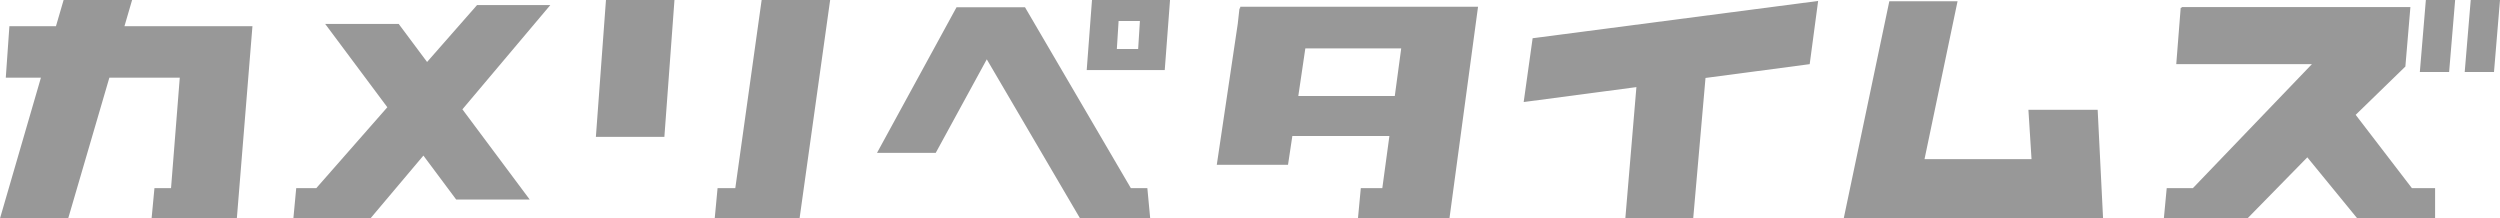
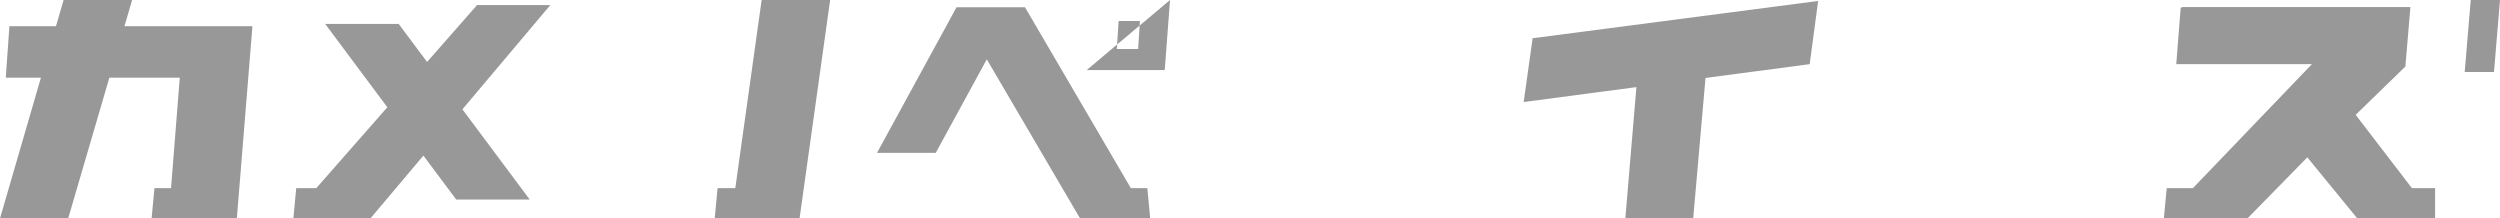
<svg xmlns="http://www.w3.org/2000/svg" viewBox="0 0 235.953 20.611">
  <defs>
    <style>.cls-1{fill:#989898;}</style>
  </defs>
  <title>アセット 12</title>
  <g id="レイヤー_2" data-name="レイヤー 2">
    <g id="レイヤー_1-2" data-name="レイヤー 1">
      <polygon class="cls-1" points="12.468 0 6.003 0 5.282 2.473 0.895 2.473 0.895 2.475 0.887 2.475 0.546 7.333 3.862 7.333 0 20.611 6.436 20.611 10.321 7.333 16.967 7.333 16.143 17.755 14.577 17.755 14.308 20.611 15.917 20.611 21.465 20.611 22.354 20.611 23.826 2.473 11.746 2.473 12.468 0" />
-       <polygon class="cls-1" points="56.24 12.916 62.705 12.916 63.657 0 57.192 0 56.24 12.916" />
      <polygon class="cls-1" points="69.399 17.755 67.725 17.755 67.456 20.611 68.999 20.611 74.612 20.611 75.464 20.611 78.35 0 71.885 0 69.399 17.755" />
-       <path class="cls-1" d="M102.565,6.611H109.93L110.429,0h-7.365Zm3.01-4.627h2.011L107.42,4.627h-2.011Z" />
+       <path class="cls-1" d="M102.565,6.611H109.93L110.429,0Zm3.01-4.627h2.011L107.42,4.627h-2.011Z" />
      <polygon class="cls-1" points="45.022 0.481 40.308 5.849 37.63 2.259 30.691 2.259 36.557 10.122 29.854 17.755 27.958 17.755 27.689 20.611 34.845 20.611 34.845 20.576 34.963 20.611 39.961 14.684 43.056 18.833 49.995 18.833 43.642 10.318 51.938 0.481 45.022 0.481" />
      <polygon class="cls-1" points="106.73 17.755 96.742 0.687 90.277 0.687 82.773 14.428 88.315 14.428 93.134 5.599 101.937 20.611 103.736 20.611 108.401 20.611 108.557 20.611 108.288 17.755 106.73 17.755" />
-       <path class="cls-1" d="M117.037.797h-.055l-.16,1.442-1.981,13.318h6.723l.409-2.723h9.161l-.669,4.922h-2.03l-.269,2.856h8.635L139.5.633H117.062Zm6.162,3.77h9.049l-.607,4.495h-9.106Z" />
-       <polygon class="cls-1" points="191.444 10.366 191.738 15.02 181.638 15.02 184.756 0.121 178.316 0.121 174.013 20.611 198.49 20.611 197.98 10.366 191.444 10.366" />
      <polygon class="cls-1" points="222.331 10.838 227.022 6.279 227.497 0.667 205.908 0.667 205.902 0.74 205.816 0.74 205.398 6.055 218.2 6.055 206.969 17.755 204.497 17.755 204.228 20.611 211.385 20.611 212.12 20.611 217.767 14.849 222.482 20.611 222.671 20.611 229.827 20.611 229.827 17.755 227.637 17.755 222.331 10.838" />
      <polygon class="cls-1" points="143.807 9.63 154.446 8.221 153.401 20.611 159.807 20.611 160.968 7.357 170.801 6.055 171.598 0.09 144.651 3.608 143.807 9.63" />
-       <polygon class="cls-1" points="228.387 6.796 231.151 6.796 231.719 0 228.955 0 228.387 6.796" />
      <polygon class="cls-1" points="233.19 0 232.622 6.796 235.386 6.796 235.953 0 233.19 0" />
    </g>
  </g>
</svg>